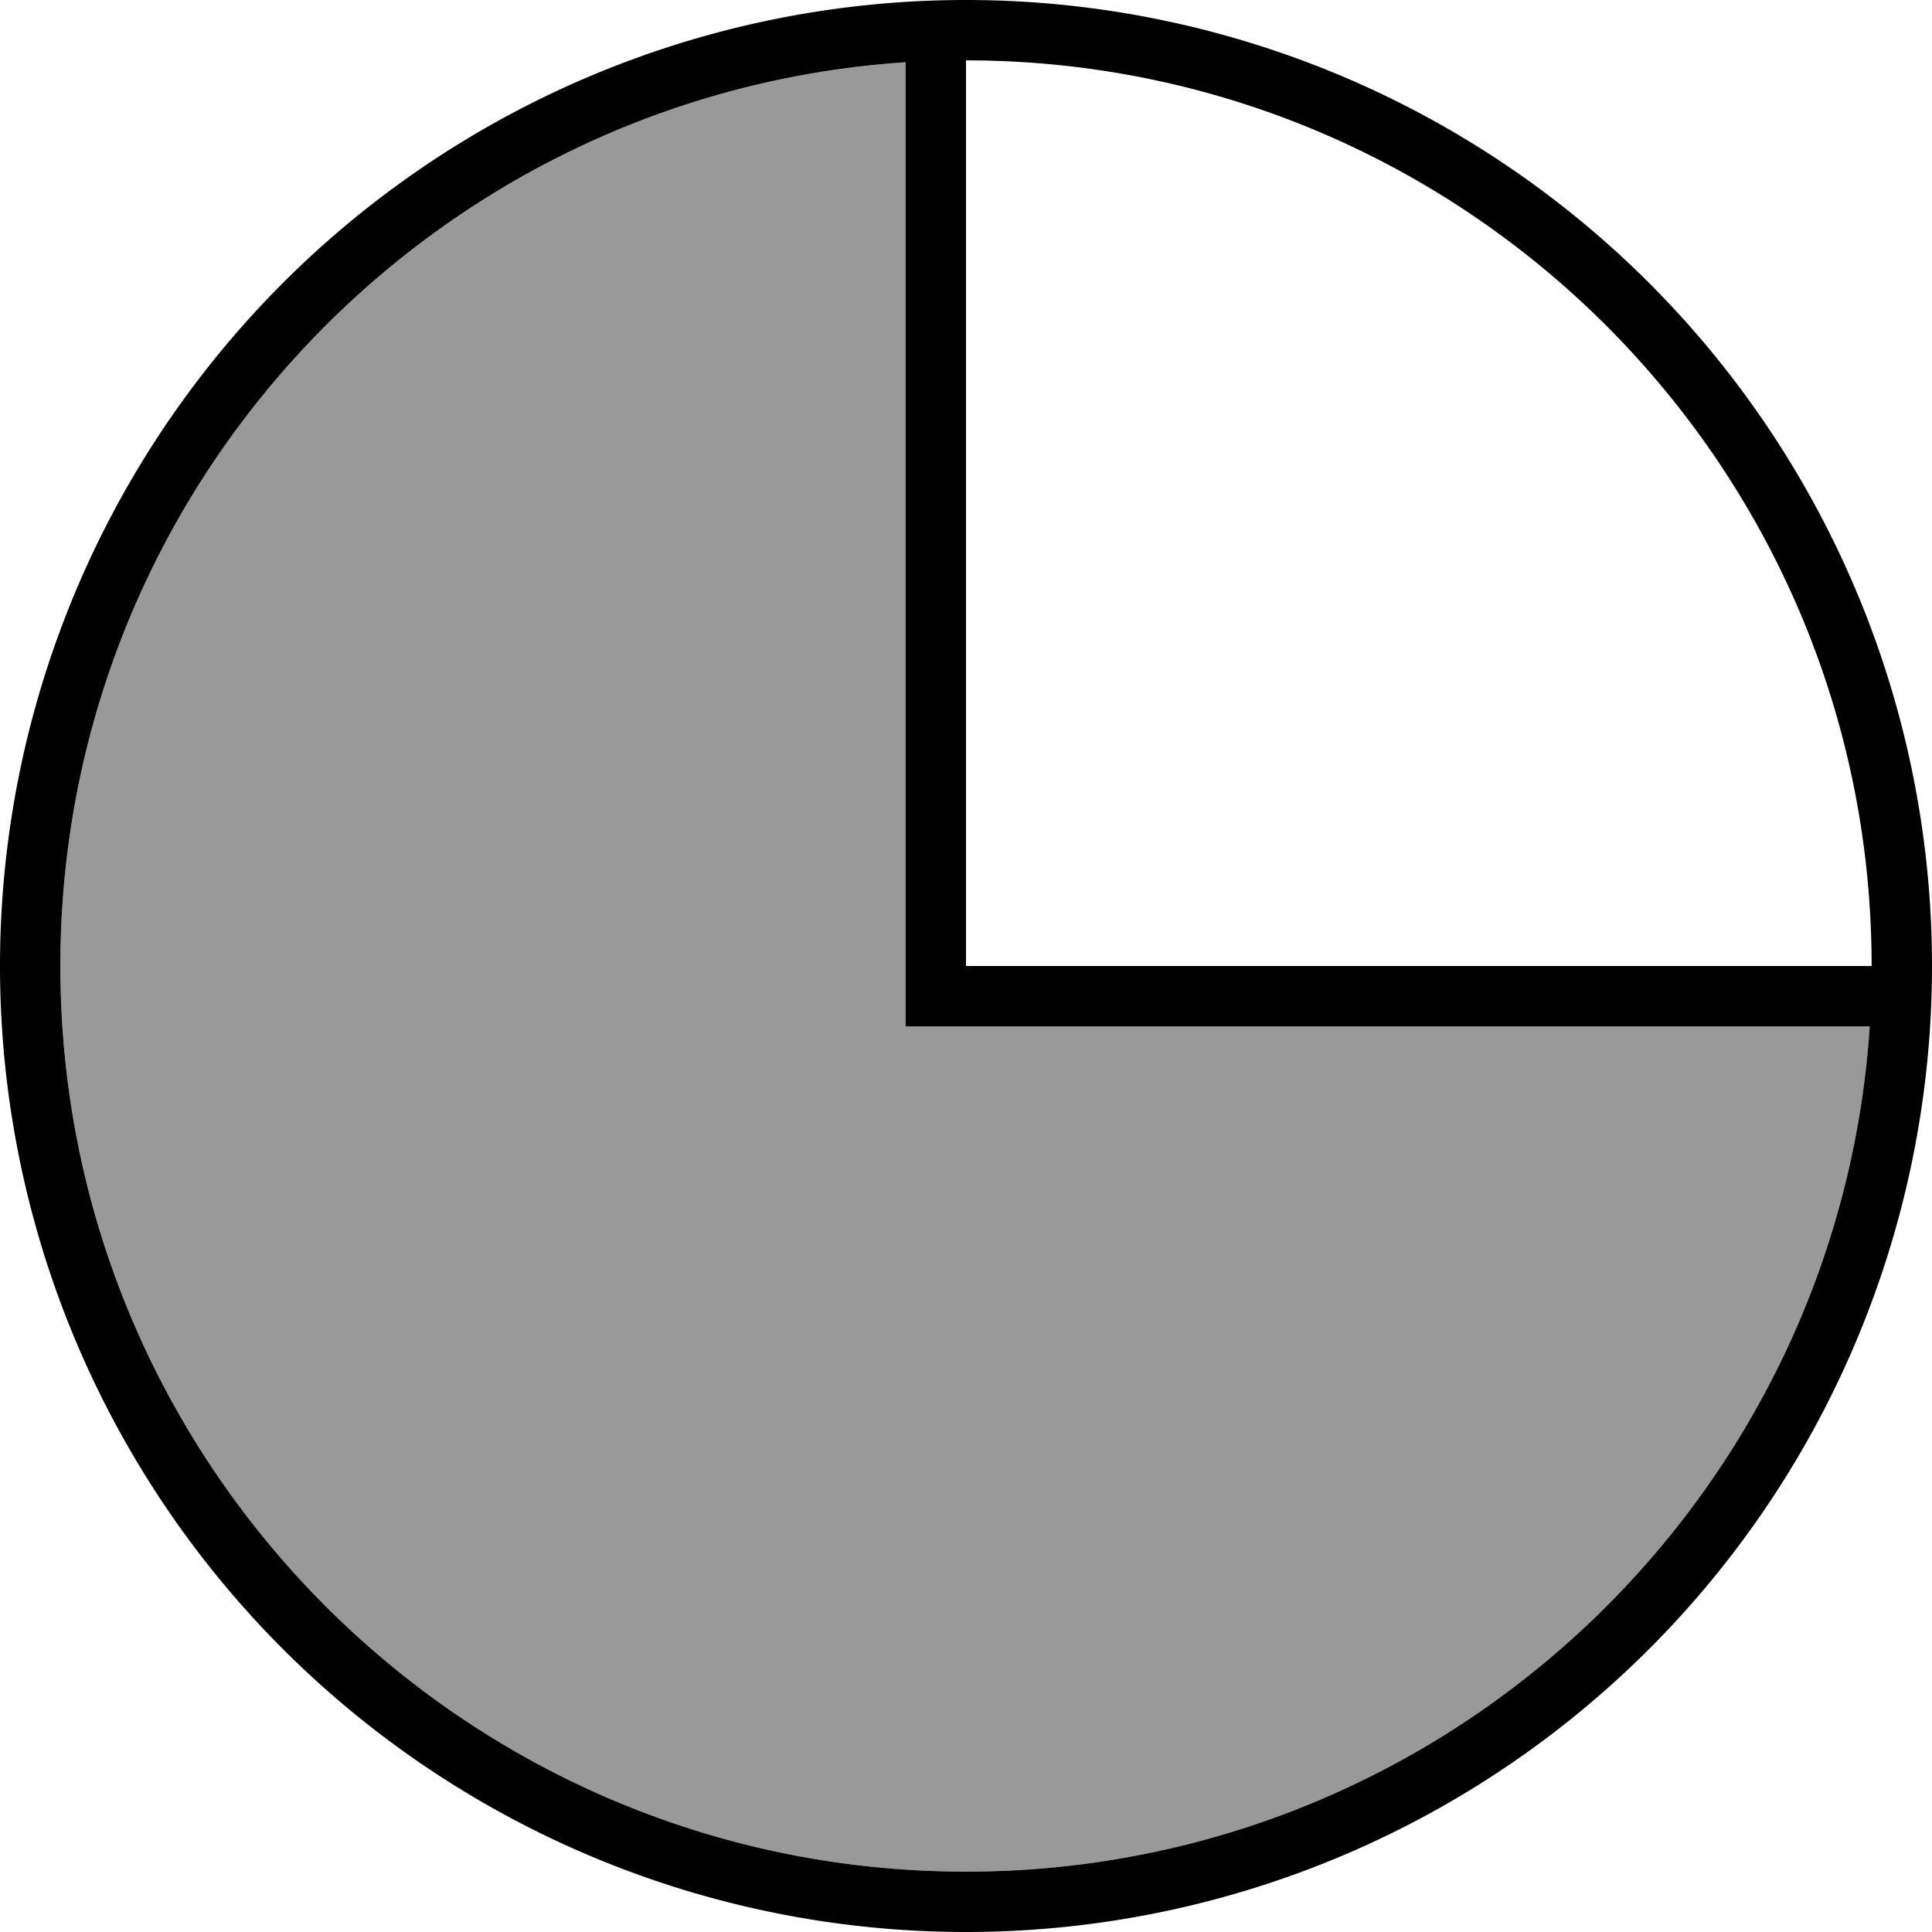
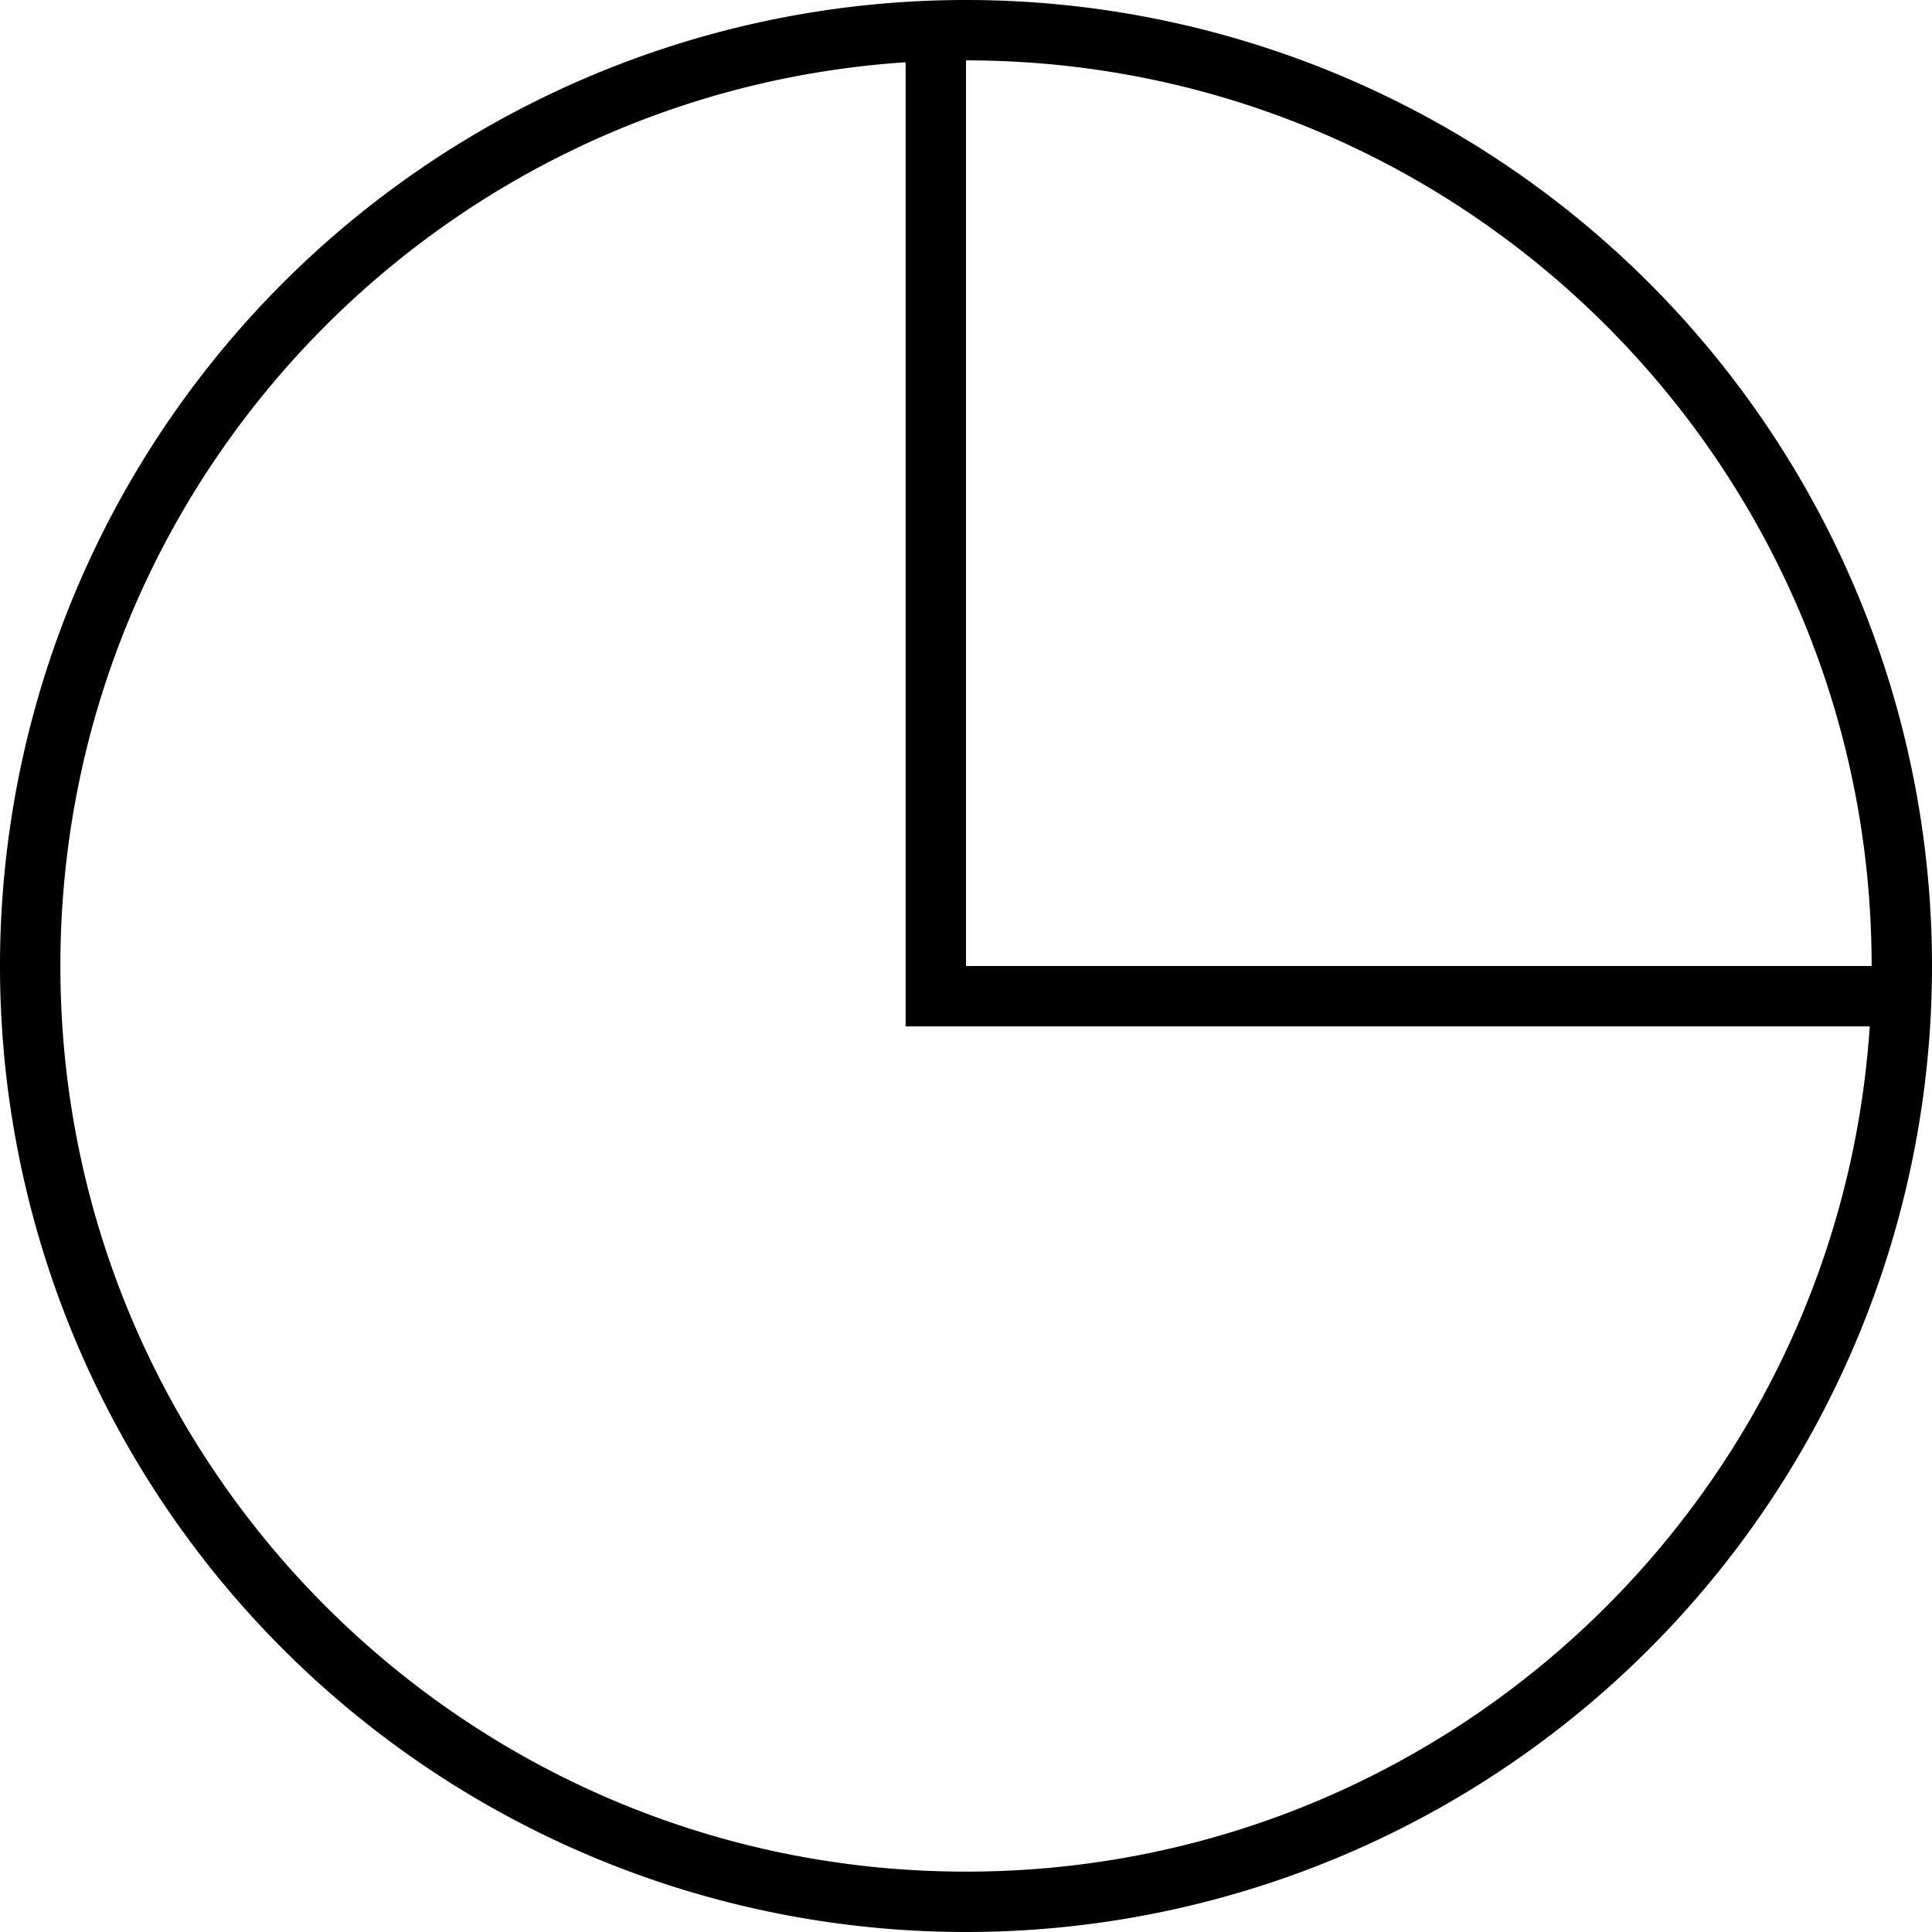
<svg xmlns="http://www.w3.org/2000/svg" viewBox="0 0 512 512">
  <defs>
    <style>.fa-secondary{opacity:.4}</style>
  </defs>
-   <path class="fa-secondary" d="M16 256c0 132.5 107.5 240 240 240c127.2 0 231.2-98.9 239.5-224L248 272l-8 0 0-8 0-247.5C114.9 24.8 16 128.8 16 256z" />
  <path class="fa-primary" d="M495.5 272L248 272l-8 0 0-8 0-247.5C114.9 24.8 16 128.8 16 256c0 132.5 107.5 240 240 240c127.2 0 231.2-98.9 239.5-224zm.5-16C496 123.5 388.5 16 256 16l0 240 240 0zM0 256a256 256 0 1 1 512 0A256 256 0 1 1 0 256z" />
</svg>